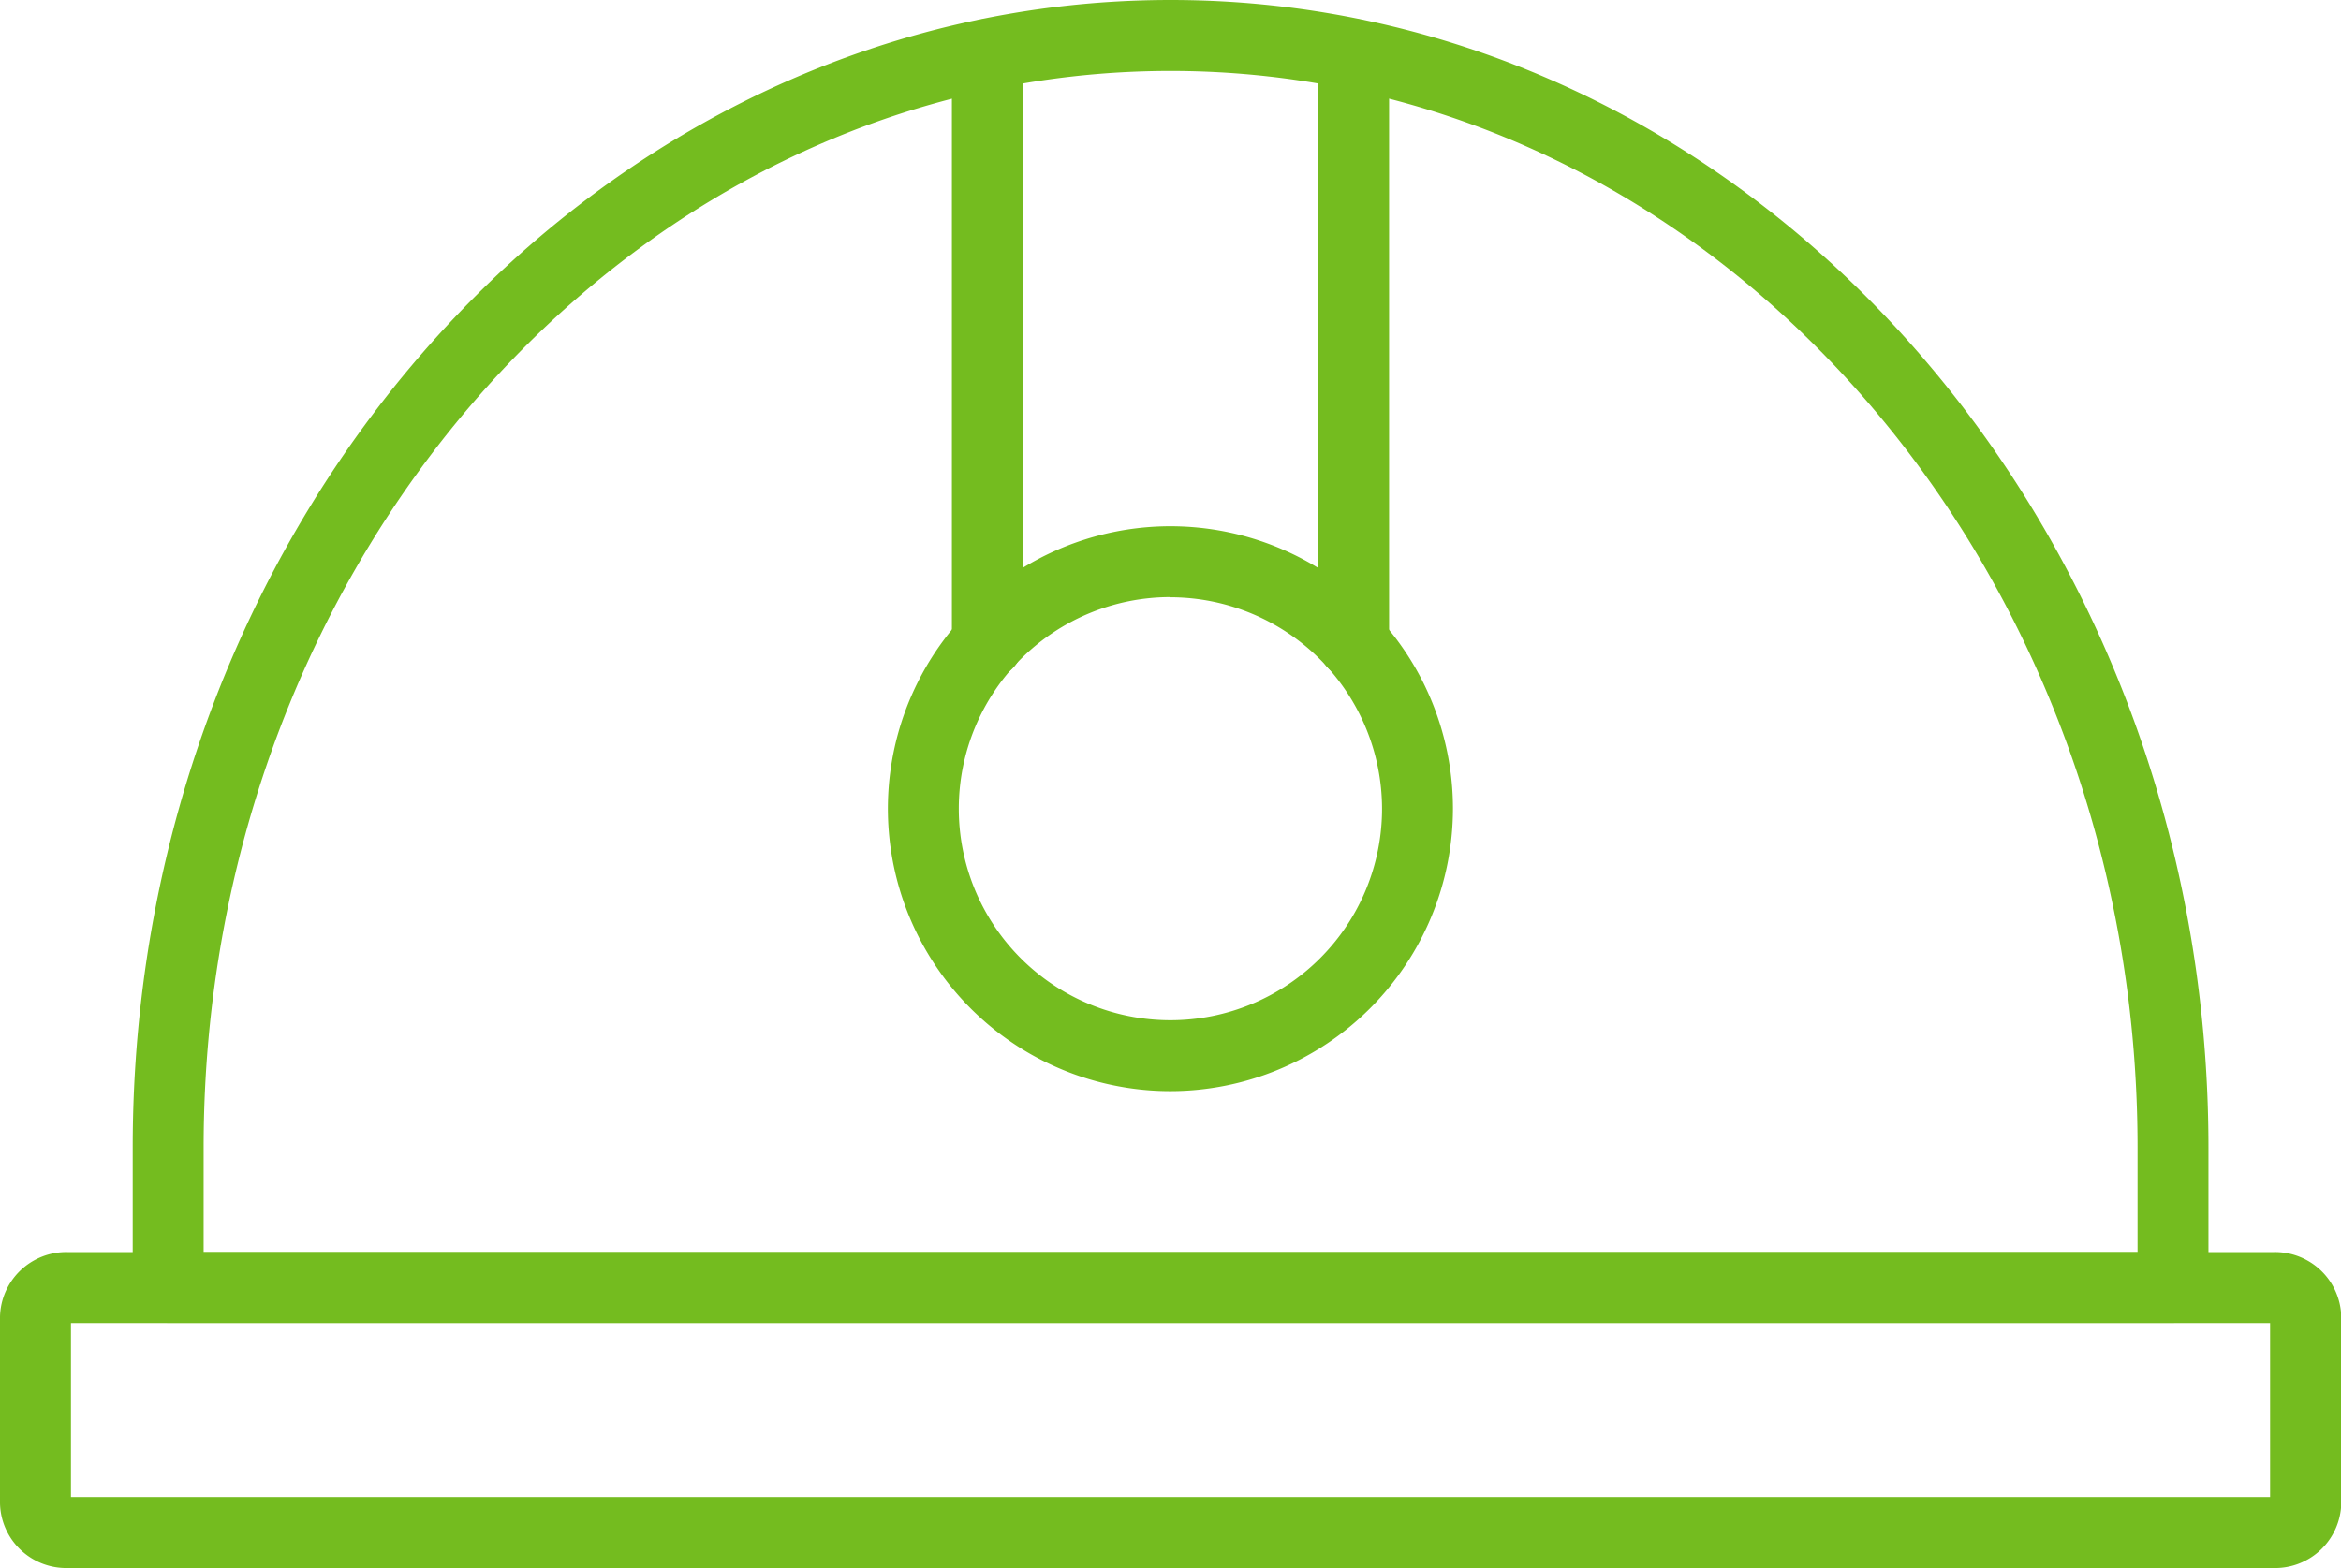
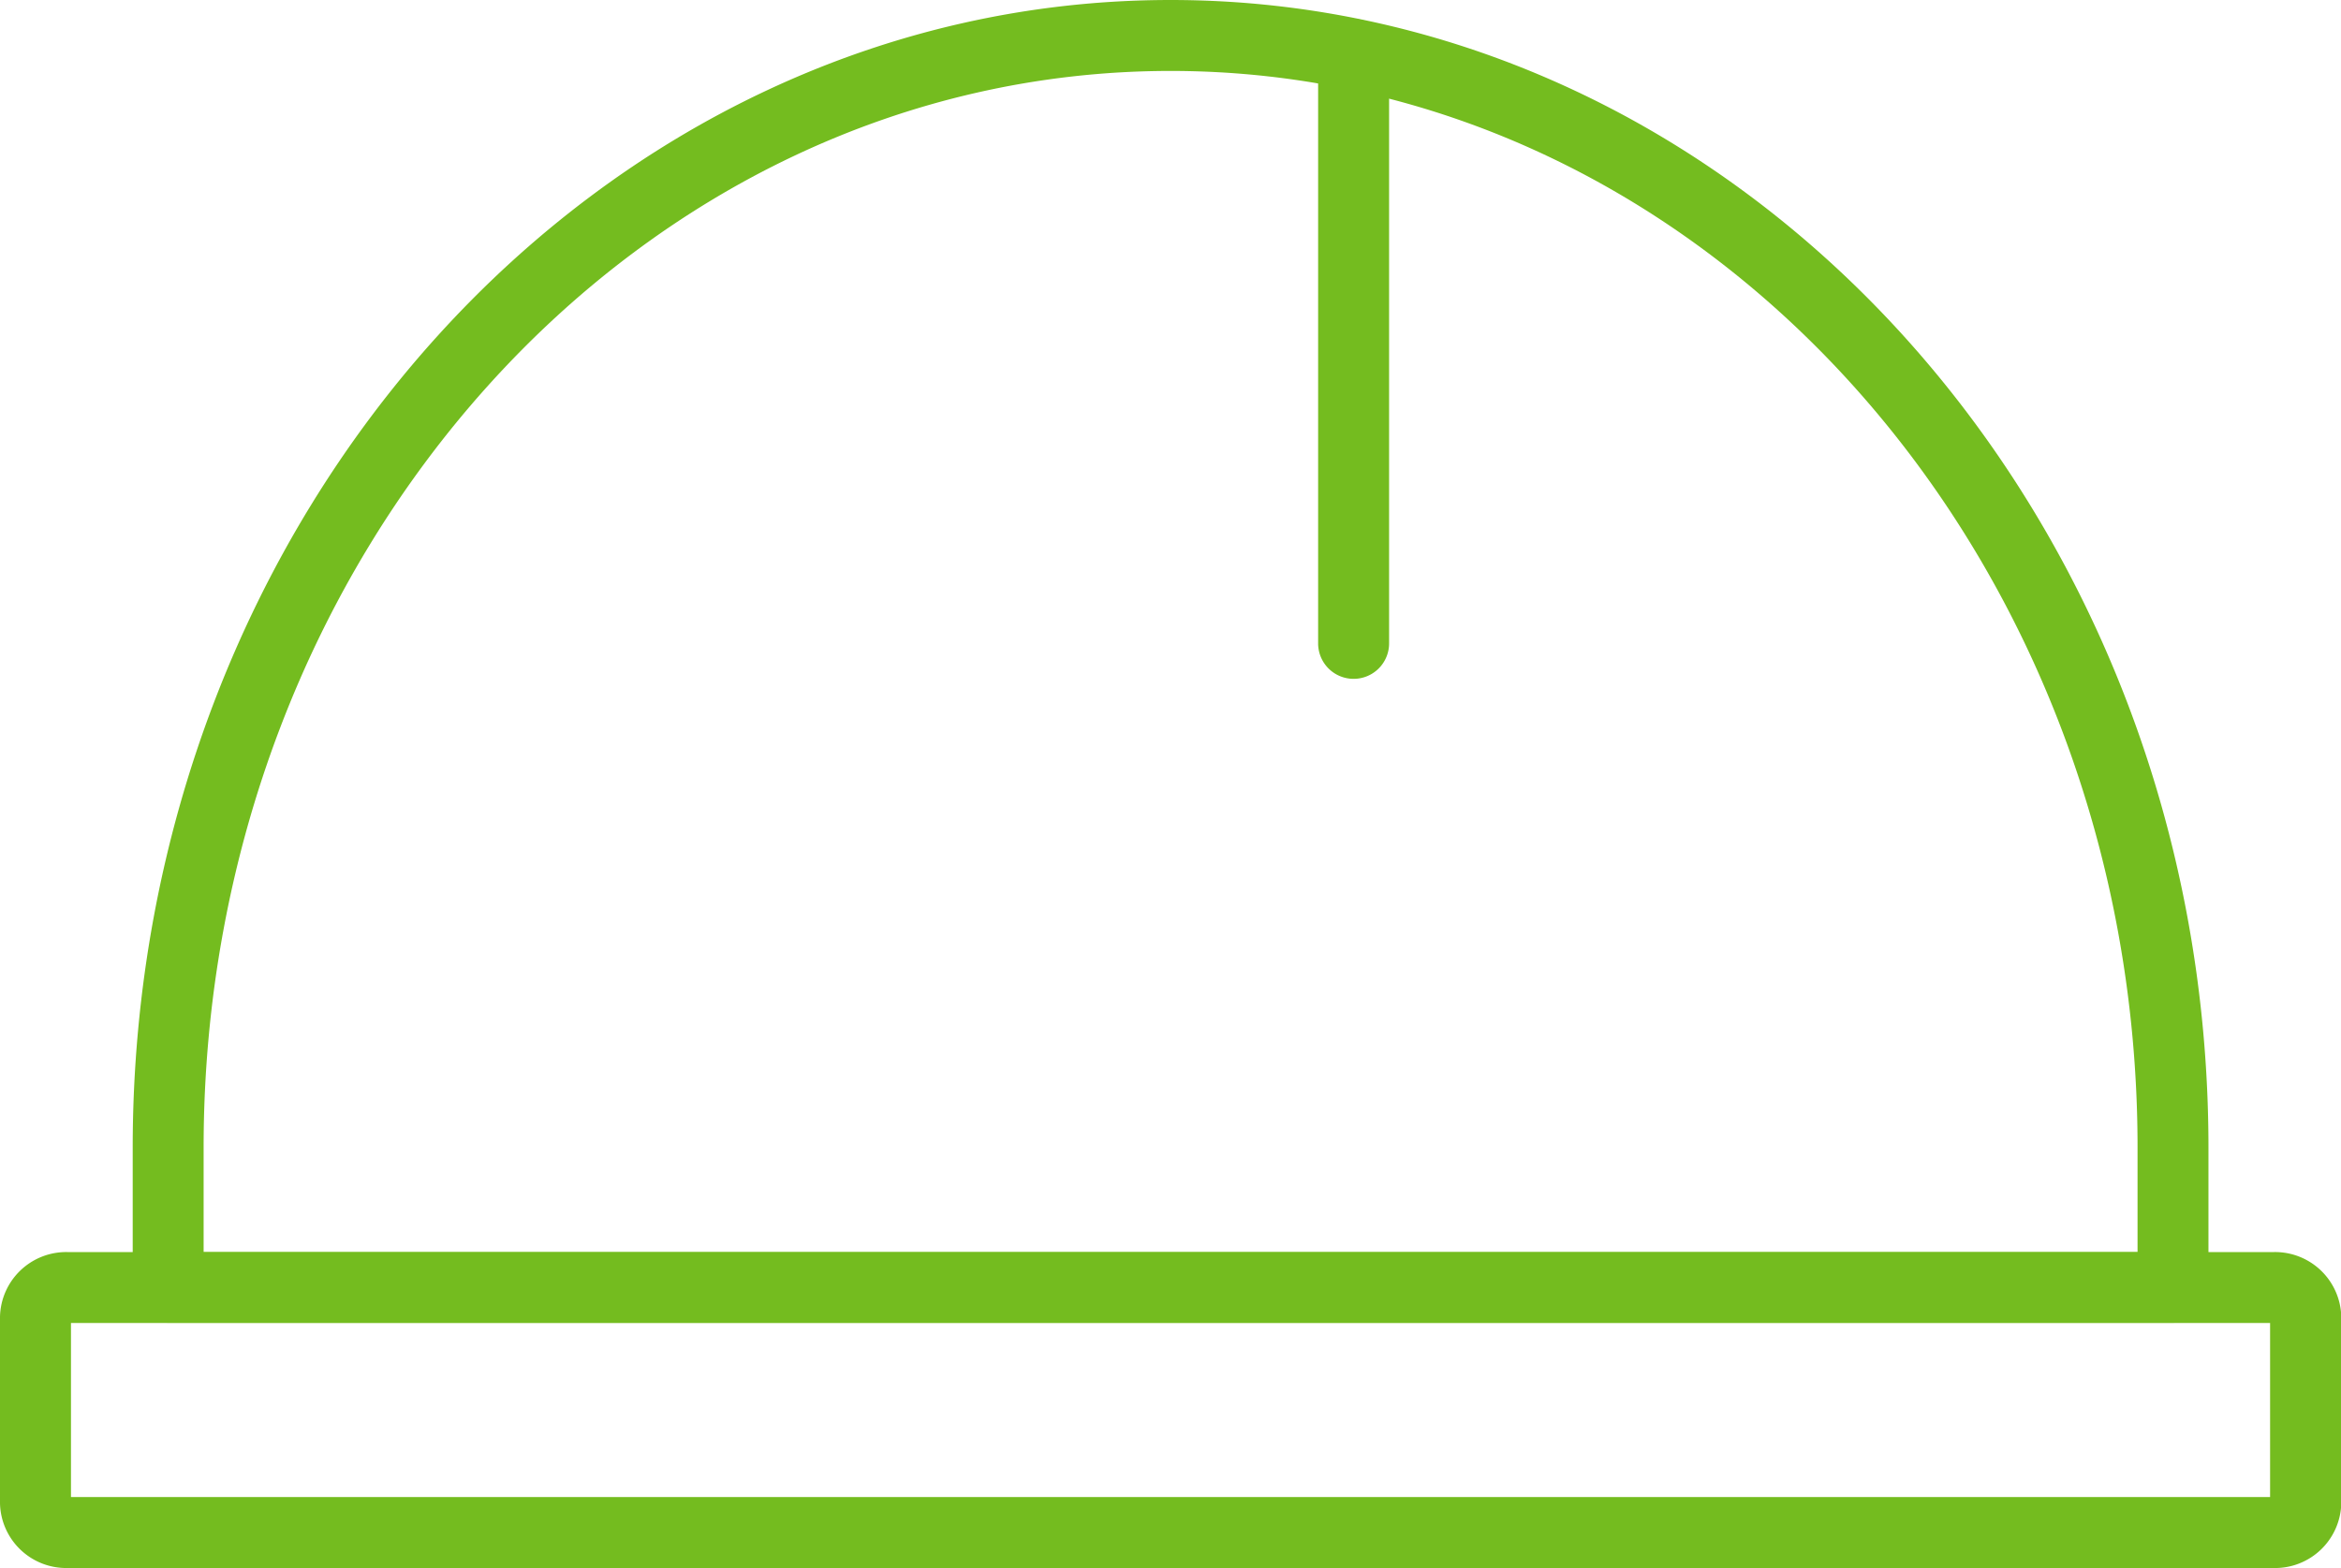
<svg xmlns="http://www.w3.org/2000/svg" width="42.125" height="28.224" viewBox="0 0 42.125 28.224">
  <defs>
    <style>.a{fill:#74bc1f;}</style>
  </defs>
  <g transform="translate(0 0)">
    <g transform="translate(2.387)">
      <path class="a" d="M42.453,36.7H6.378a.638.638,0,0,1-.638-.638V33.546c0-11.39,8.378-20.656,18.676-20.656s18.676,9.266,18.676,20.656v2.519A.638.638,0,0,1,42.453,36.7ZM7.016,35.427h34.8V33.546c0-10.686-7.805-19.379-17.4-19.379s-17.4,8.693-17.4,19.379Z" transform="translate(-5.739 -12.89)" />
    </g>
    <g transform="translate(0 22.537)">
      <path class="a" d="M42.91,53.887H3.215A1.192,1.192,0,0,1,2,52.722V49.364A1.192,1.192,0,0,1,3.215,48.2h39.7a1.192,1.192,0,0,1,1.215,1.165v3.358A1.192,1.192,0,0,1,42.91,53.887ZM3.277,52.61H42.849V49.476H3.277Zm39.634-3.134h0Z" transform="translate(-2 -48.2)" />
    </g>
    <g transform="translate(17.128 0.338)">
-       <path class="a" d="M29.474,25.3a.638.638,0,0,1-.638-.638v-10.6a.638.638,0,1,1,1.277,0v10.6A.638.638,0,0,1,29.474,25.3Z" transform="translate(-28.835 -13.419)" />
-     </g>
+       </g>
    <g transform="translate(23.718 0.338)">
      <path class="a" d="M39.8,25.3a.638.638,0,0,1-.638-.638v-10.6a.638.638,0,1,1,1.277,0v10.6A.638.638,0,0,1,39.8,25.3Z" transform="translate(-39.161 -13.419)" />
    </g>
    <g transform="translate(15.977 9.474)">
-       <path class="a" d="M32.116,37.9A5.084,5.084,0,1,1,37.2,32.819,5.09,5.09,0,0,1,32.116,37.9Zm0-8.892a3.808,3.808,0,1,0,3.808,3.808A3.812,3.812,0,0,0,32.116,29.011Z" transform="translate(-27.032 -27.734)" />
-     </g>
+       </g>
  </g>
</svg>